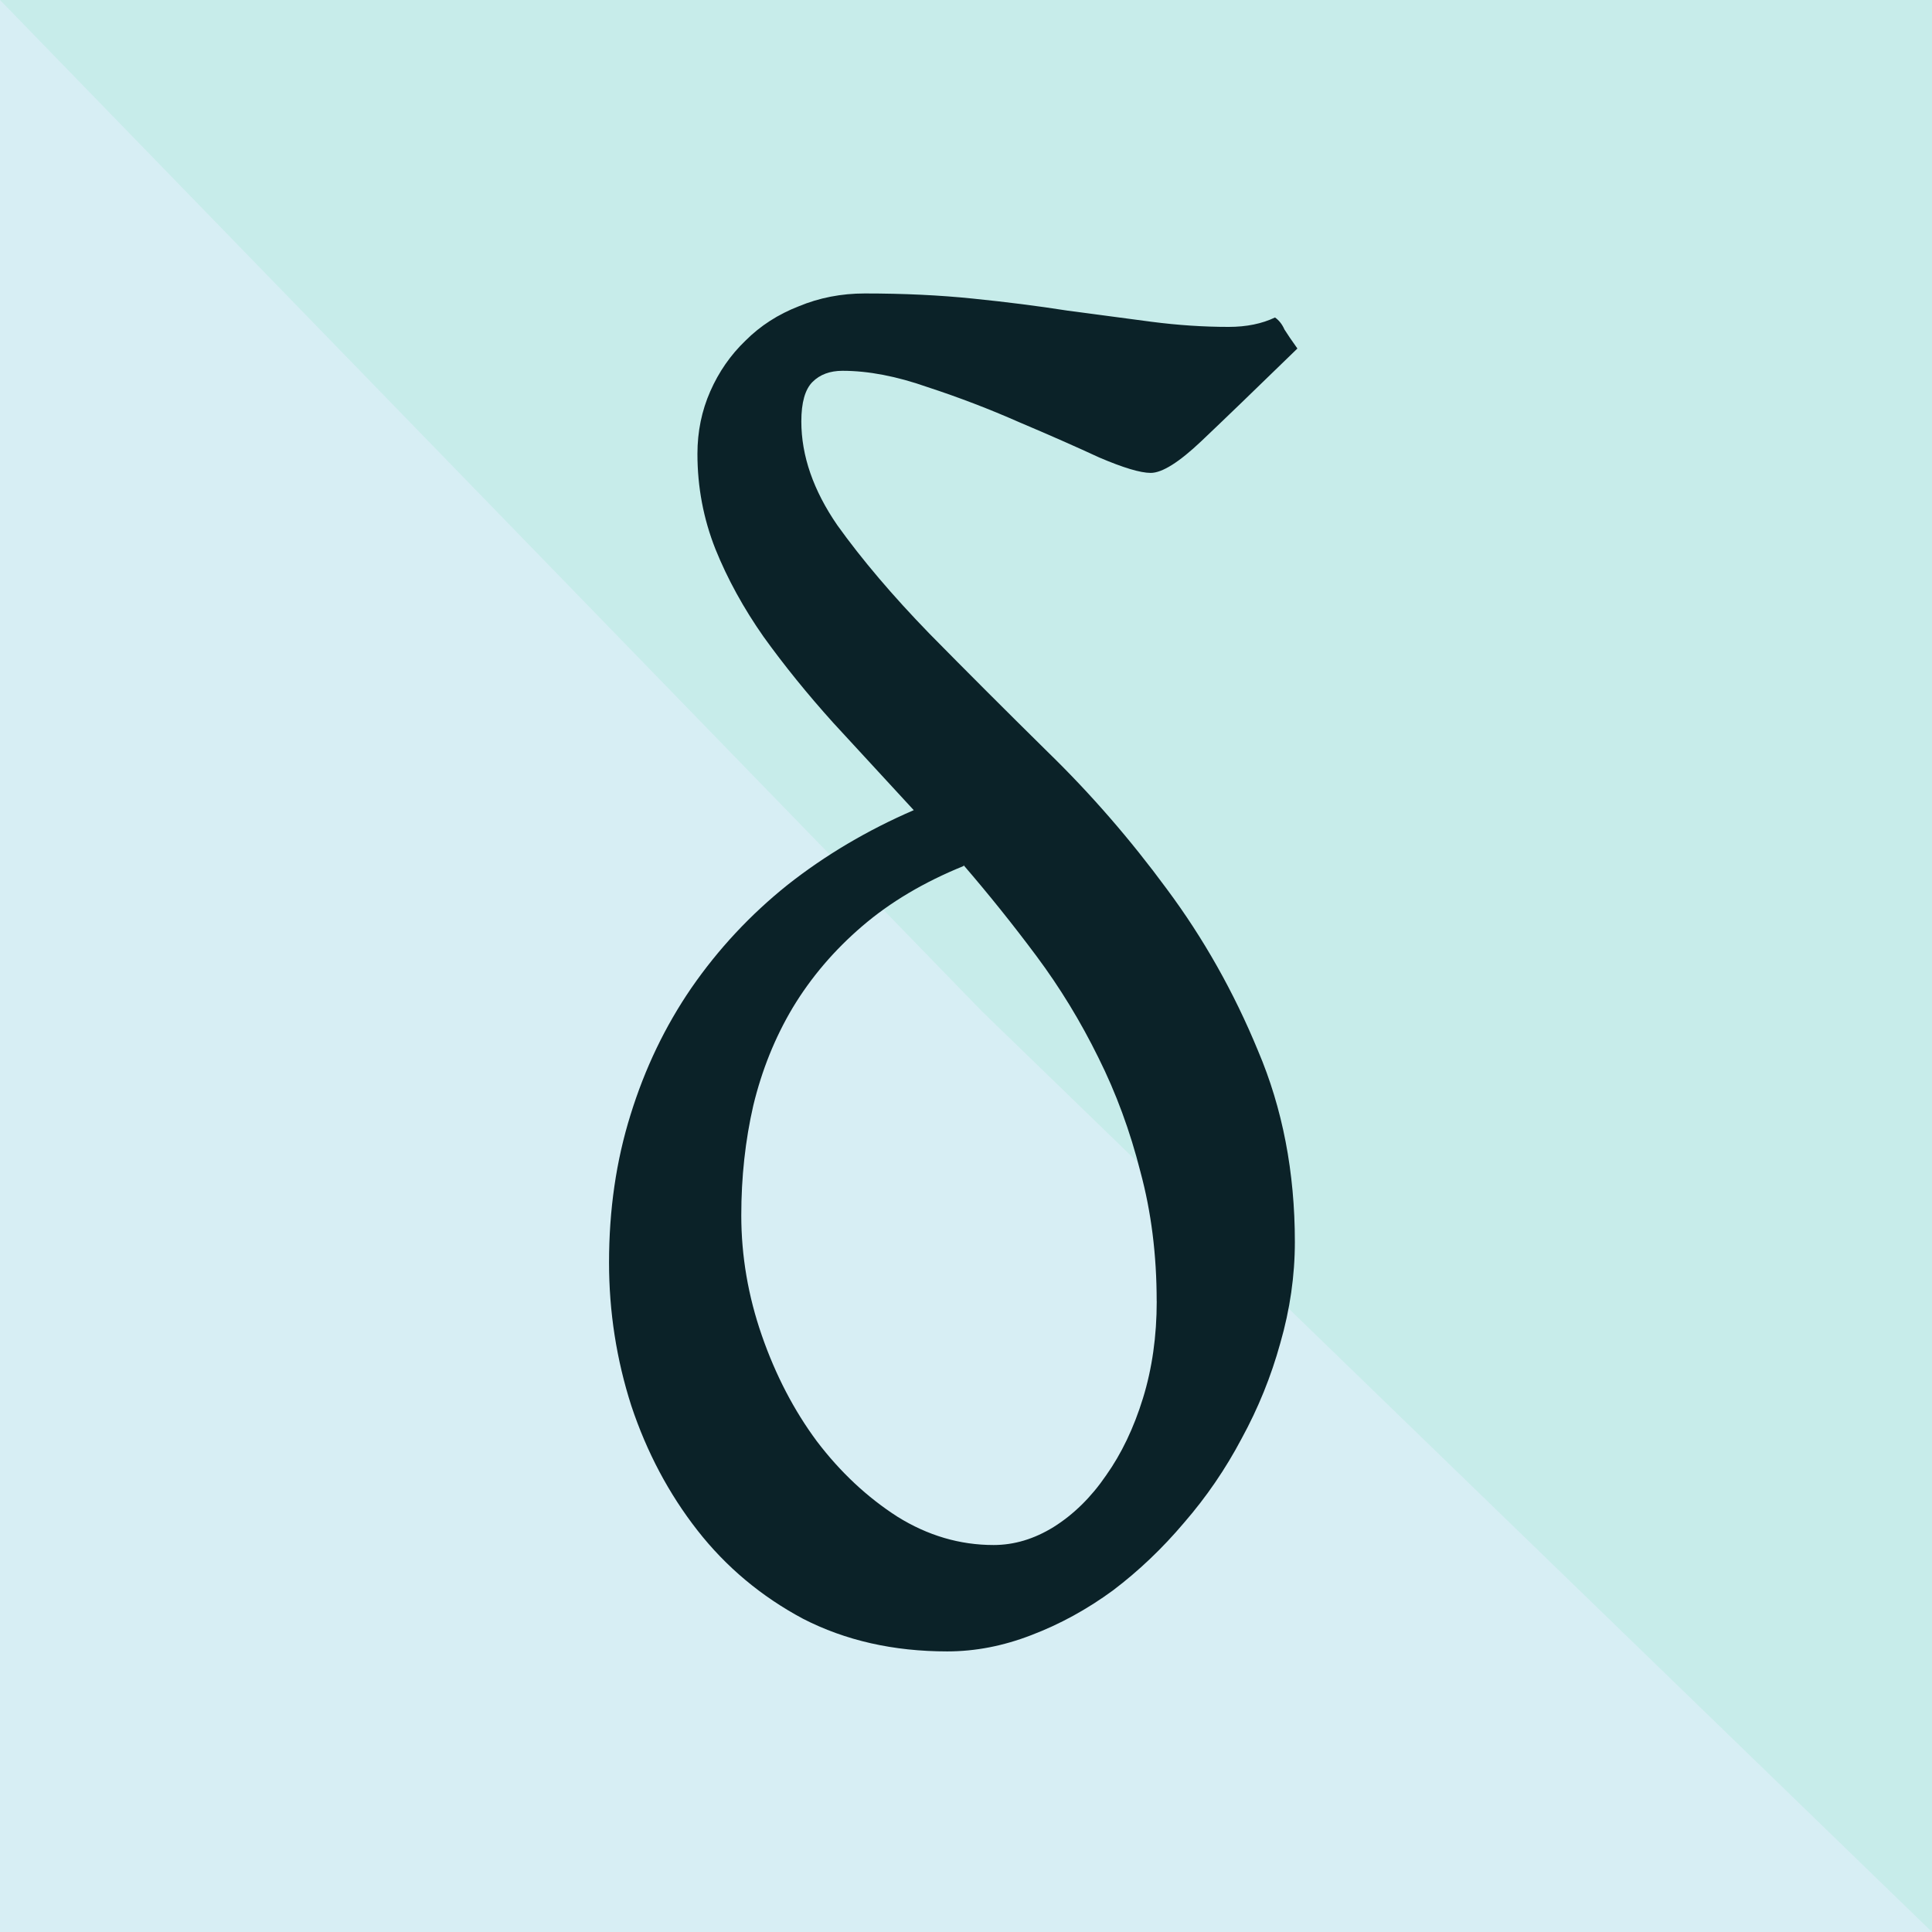
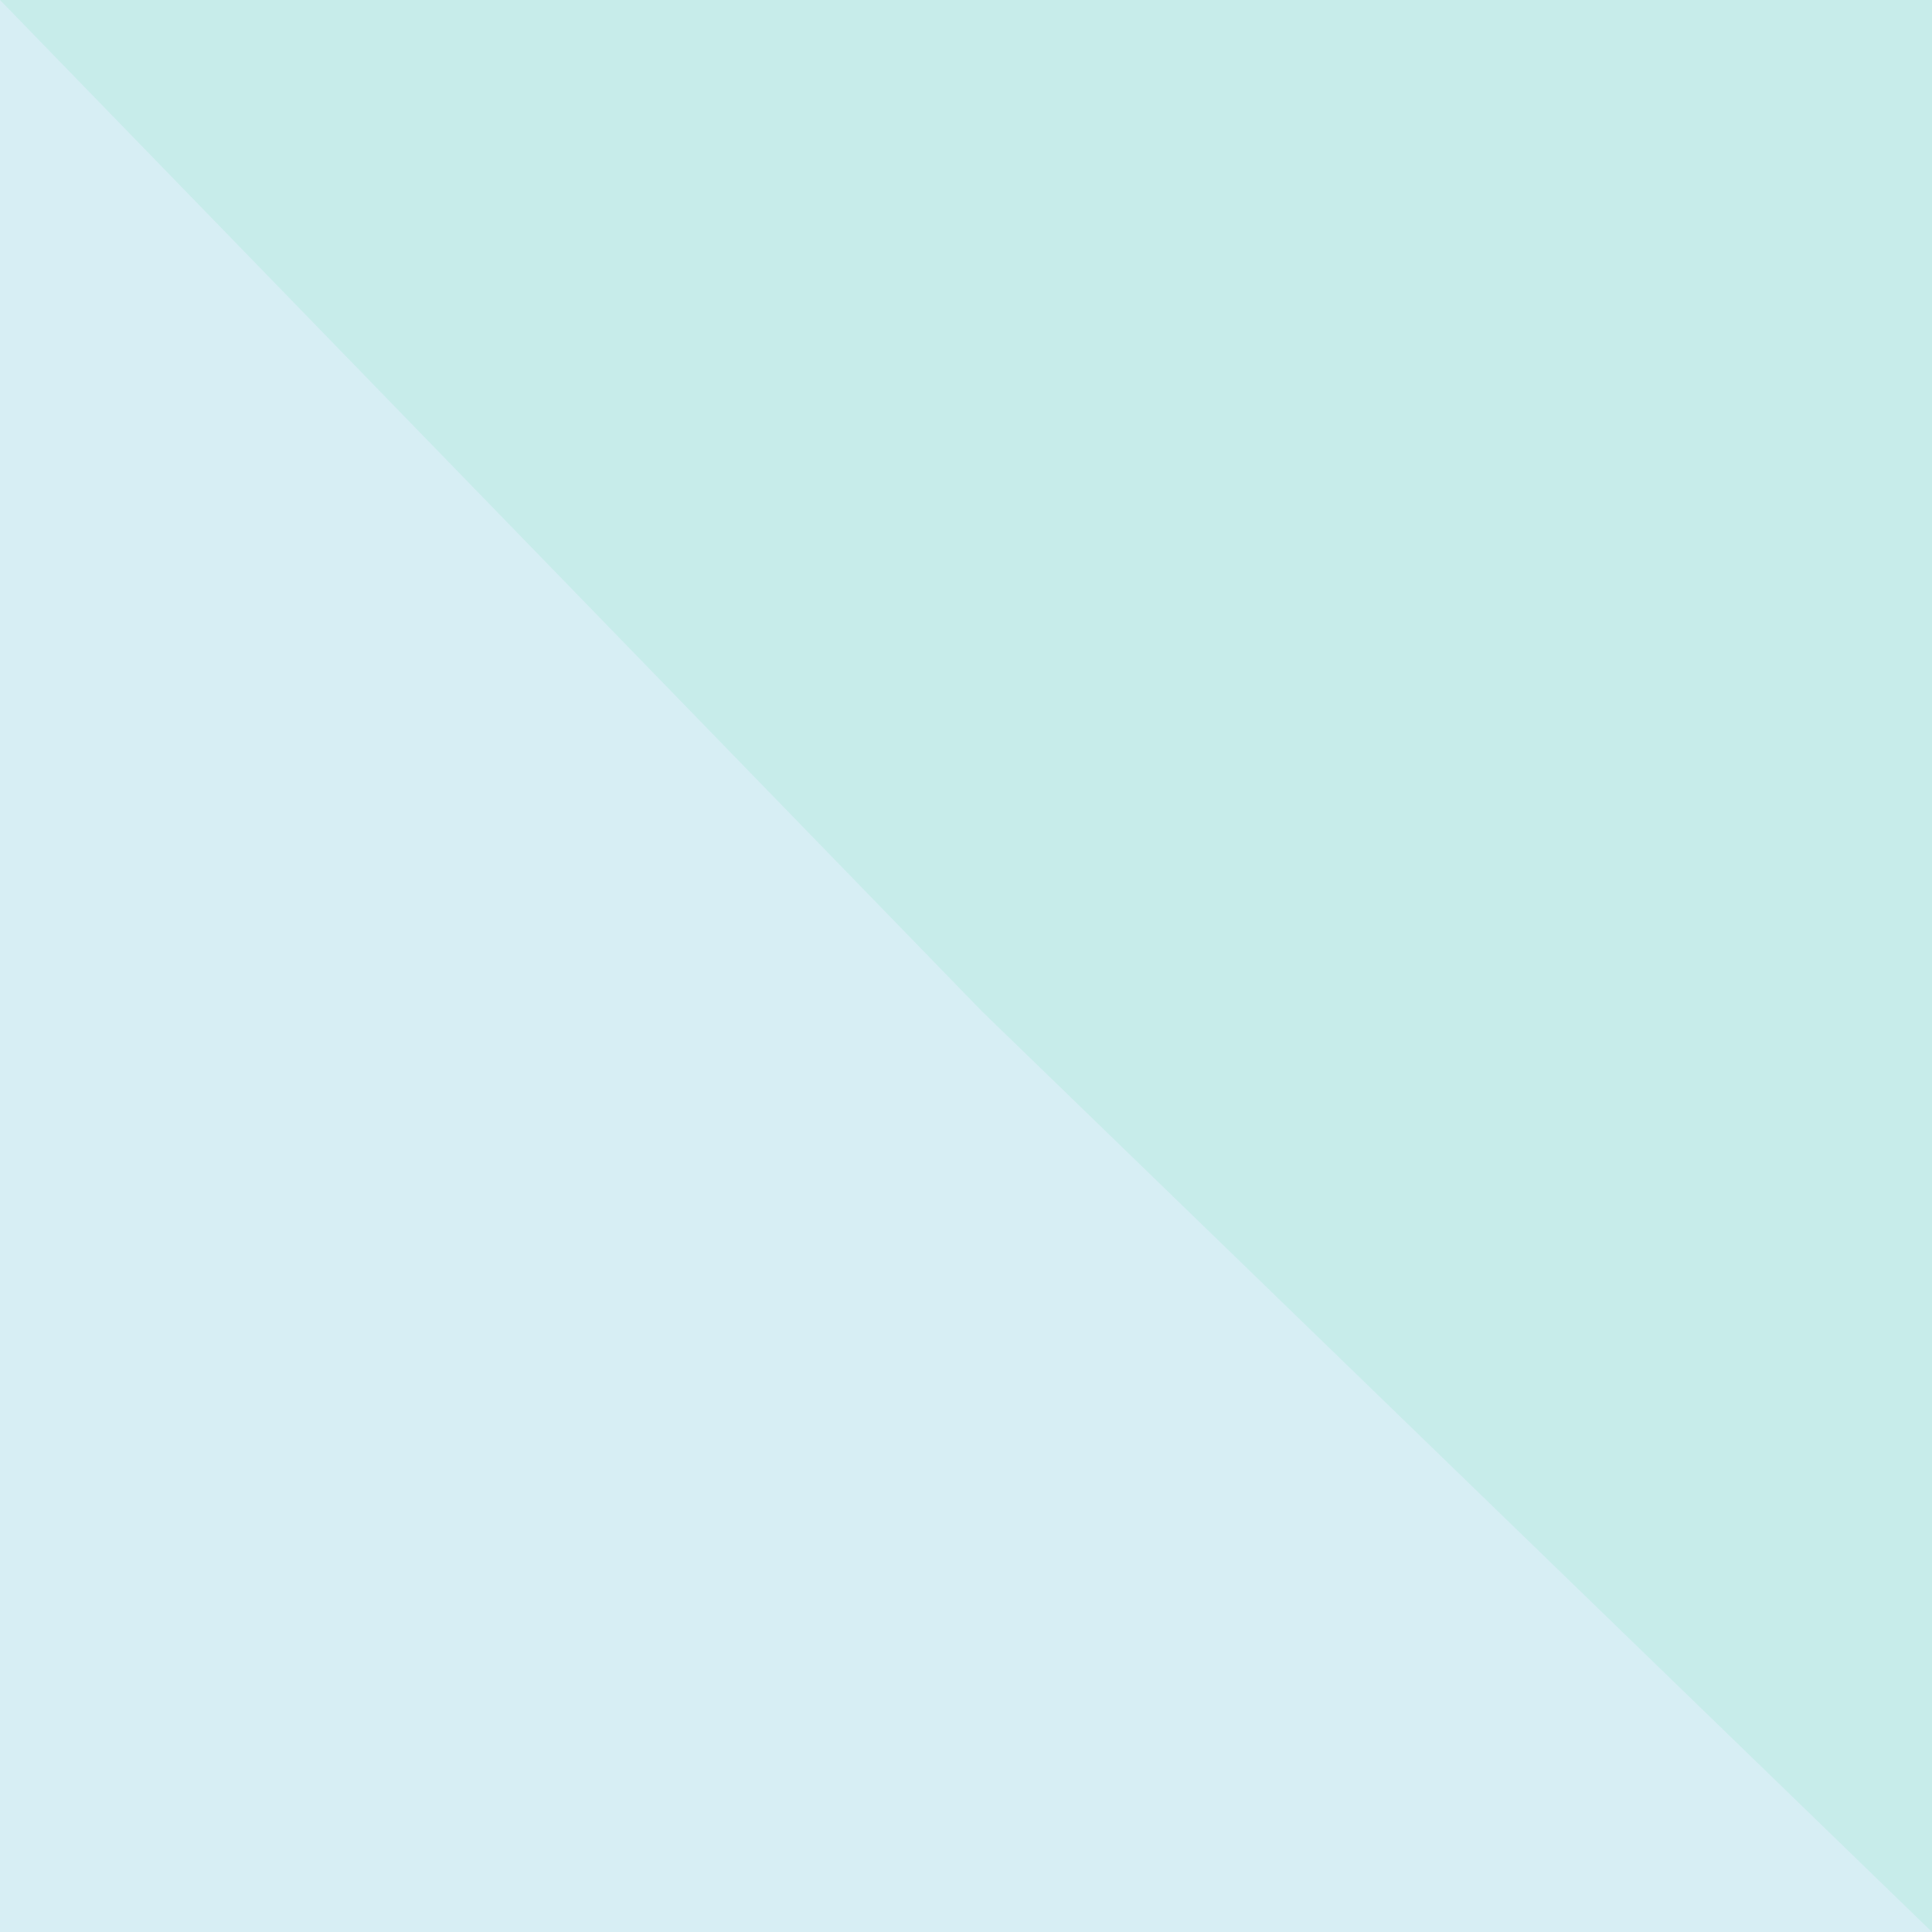
<svg xmlns="http://www.w3.org/2000/svg" xmlns:ns1="http://www.inkscape.org/namespaces/inkscape" xmlns:ns2="http://sodipodi.sourceforge.net/DTD/sodipodi-0.dtd" width="67.733mm" height="67.733mm" viewBox="0 0 67.733 67.733" version="1.1" id="svg8" ns1:version="1.0.2 (e86c870879, 2021-01-15)" ns2:docname="deltatouch2path.svg">
  <defs id="defs2">
    <rect x="54.477" y="43.626" width="39.635" height="50.485" id="rect892" />
-     <rect x="76.838" y="112.633" width="0.577" height="36.333" id="rect886" />
-     <rect x="52.57" y="91.811" width="47.845" height="44.963" id="rect880" />
  </defs>
  <ns2:namedview id="base" pagecolor="#ffffff" bordercolor="#666666" borderopacity="1.0" ns1:pageopacity="0.0" ns1:pageshadow="2" ns1:zoom="1.4" ns1:cx="197.5902" ns1:cy="152.24957" ns1:document-units="mm" ns1:current-layer="layer2" ns1:document-rotation="0" showgrid="false" ns1:window-width="1920" ns1:window-height="1039" ns1:window-x="0" ns1:window-y="0" ns1:window-maximized="1" />
  <g ns1:label="Ebene 1" ns1:groupmode="layer" id="layer1" transform="translate(-43.829,-36.294)">
    <rect style="opacity:1;fill:#d7eef4;stroke-width:0.265" id="rect47" width="67.733" height="67.733" x="43.829" y="36.294" ns1:label="rect47" />
  </g>
  <g ns1:groupmode="layer" id="layer2" ns1:label="Ebene 2" transform="translate(-43.829,-36.294)">
    <path style="color:#000000;font-style:normal;font-variant:normal;font-weight:normal;font-stretch:normal;font-size:medium;line-height:normal;font-family:sans-serif;font-variant-ligatures:normal;font-variant-position:normal;font-variant-caps:normal;font-variant-numeric:normal;font-variant-alternates:normal;font-variant-east-asian:normal;font-feature-settings:normal;font-variation-settings:normal;text-indent:0;text-align:start;text-decoration:none;text-decoration-line:none;text-decoration-style:solid;text-decoration-color:#000000;letter-spacing:normal;word-spacing:normal;text-transform:none;writing-mode:lr-tb;direction:ltr;text-orientation:mixed;dominant-baseline:auto;baseline-shift:baseline;text-anchor:start;white-space:normal;shape-padding:0;shape-margin:0;inline-size:0;clip-rule:nonzero;display:inline;overflow:visible;visibility:visible;opacity:0.4;isolation:auto;mix-blend-mode:normal;color-interpolation:sRGB;color-interpolation-filters:linearRGB;solid-color:#000000;solid-opacity:1;vector-effect:none;fill:#afe9dd;fill-opacity:1;fill-rule:nonzero;stroke:none;stroke-width:0.265;stroke-linecap:butt;stroke-linejoin:miter;stroke-miterlimit:4;stroke-dasharray:none;stroke-dashoffset:0;stroke-opacity:1;color-rendering:auto;image-rendering:auto;shape-rendering:auto;text-rendering:auto;enable-background:accumulate;stop-color:#000000;stop-opacity:1" d="M 111.562,36.294 V 72.542 104.027 L 78.258,71.752 43.829,36.294 m 0,0 h 67.733" id="rect40" ns2:nodetypes="ccccccc" />
    <g aria-label="δ" transform="matrix(1.747,0,0,1.747,-32.999,-37.742)" id="text890" style="font-style:normal;font-variant:normal;font-weight:normal;font-stretch:normal;font-size:35.278px;line-height:1.25;font-family:GentiumAlt;-inkscape-font-specification:'GentiumAlt, Normal';font-variant-ligatures:normal;font-variant-caps:normal;font-variant-numeric:normal;font-variant-east-asian:normal;white-space:pre;shape-inside:url(#rect892);display:inline;fill:#0b2228;fill-opacity:1;stroke:none">
-       <path d="m 67.189,68.492 q 0,-1.395 -0.327,-2.601 -0.31,-1.223 -0.844,-2.291 -0.534,-1.085 -1.24,-2.033 -0.706,-0.947 -1.464,-1.826 v 0.017 q -1.189,0.482 -2.033,1.206 -0.844,0.723 -1.395,1.636 -0.534,0.896 -0.792,1.964 -0.241,1.051 -0.241,2.205 0,1.223 0.413,2.412 0.413,1.189 1.102,2.119 0.706,0.93 1.619,1.516 0.913,0.568 1.929,0.568 0.62,0 1.206,-0.362 0.603,-0.379 1.051,-1.034 0.465,-0.655 0.741,-1.55 0.276,-0.896 0.276,-1.946 z m 2.825,-19.12 q -1.257,1.223 -1.929,1.86 -0.672,0.637 -1.016,0.637 -0.31,0 -1.034,-0.31 -0.706,-0.327 -1.602,-0.706 -0.896,-0.396 -1.843,-0.706 -0.93,-0.327 -1.705,-0.327 -0.379,0 -0.603,0.224 -0.224,0.224 -0.224,0.792 0,1.034 0.723,2.084 0.741,1.034 1.843,2.17 1.102,1.12 2.377,2.377 1.292,1.257 2.394,2.756 1.102,1.481 1.826,3.238 0.741,1.74 0.741,3.841 0,1.016 -0.293,2.033 -0.276,0.999 -0.775,1.912 -0.482,0.913 -1.154,1.688 -0.655,0.775 -1.43,1.361 -0.775,0.568 -1.636,0.896 -0.844,0.327 -1.688,0.327 -1.619,0 -2.894,-0.655 -1.257,-0.672 -2.119,-1.774 -0.861,-1.102 -1.326,-2.498 -0.448,-1.395 -0.448,-2.877 0,-1.585 0.431,-2.963 0.431,-1.395 1.223,-2.549 0.81,-1.171 1.929,-2.067 1.137,-0.896 2.532,-1.499 -0.827,-0.896 -1.619,-1.757 -0.775,-0.861 -1.395,-1.723 -0.603,-0.861 -0.965,-1.757 -0.362,-0.913 -0.362,-1.912 0,-0.672 0.258,-1.257 0.258,-0.586 0.706,-1.016 0.448,-0.448 1.068,-0.689 0.62,-0.258 1.326,-0.258 1.171,0 2.17,0.103 1.016,0.103 1.895,0.241 0.896,0.121 1.688,0.224 0.792,0.103 1.55,0.103 0.534,0 0.93,-0.189 0.121,0.086 0.189,0.241 0.086,0.138 0.258,0.379 z" style="font-style:normal;font-variant:normal;font-weight:normal;font-stretch:normal;font-size:35.278px;font-family:GentiumAlt;-inkscape-font-specification:'GentiumAlt, Normal';font-variant-ligatures:normal;font-variant-caps:normal;font-variant-numeric:normal;font-variant-east-asian:normal;fill:#0b2228" id="path841" />
-     </g>
+       </g>
  </g>
</svg>